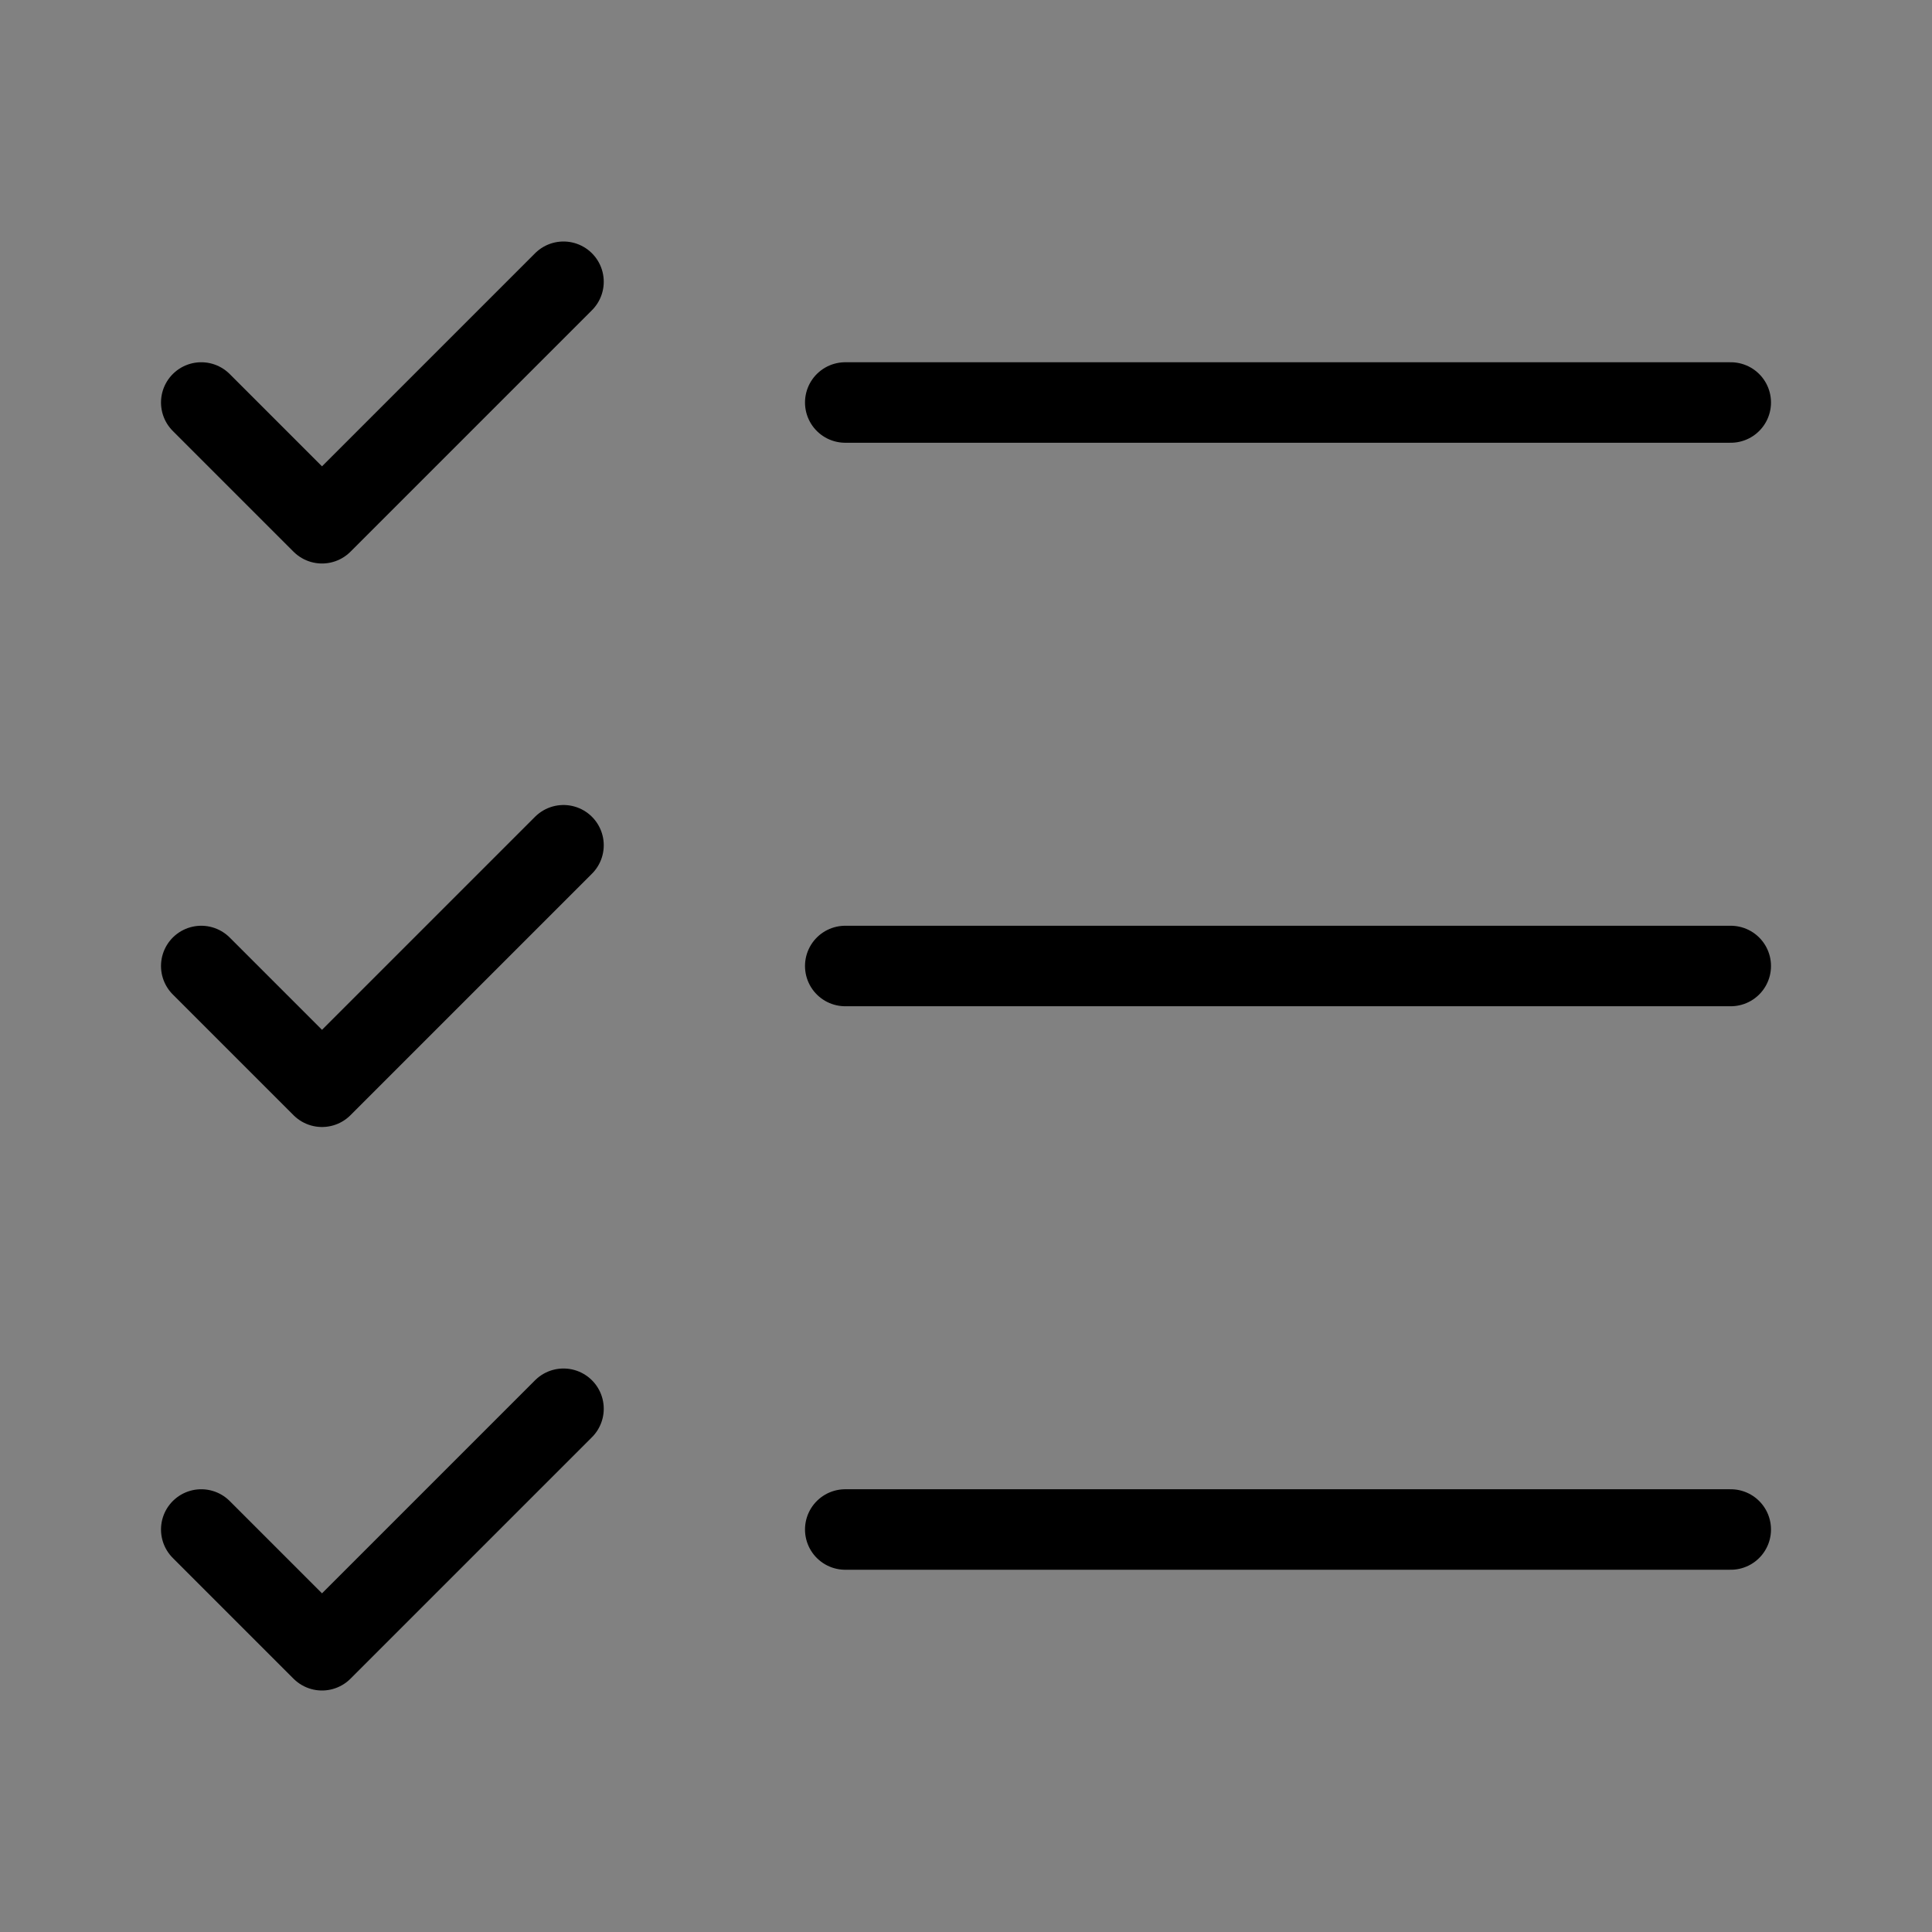
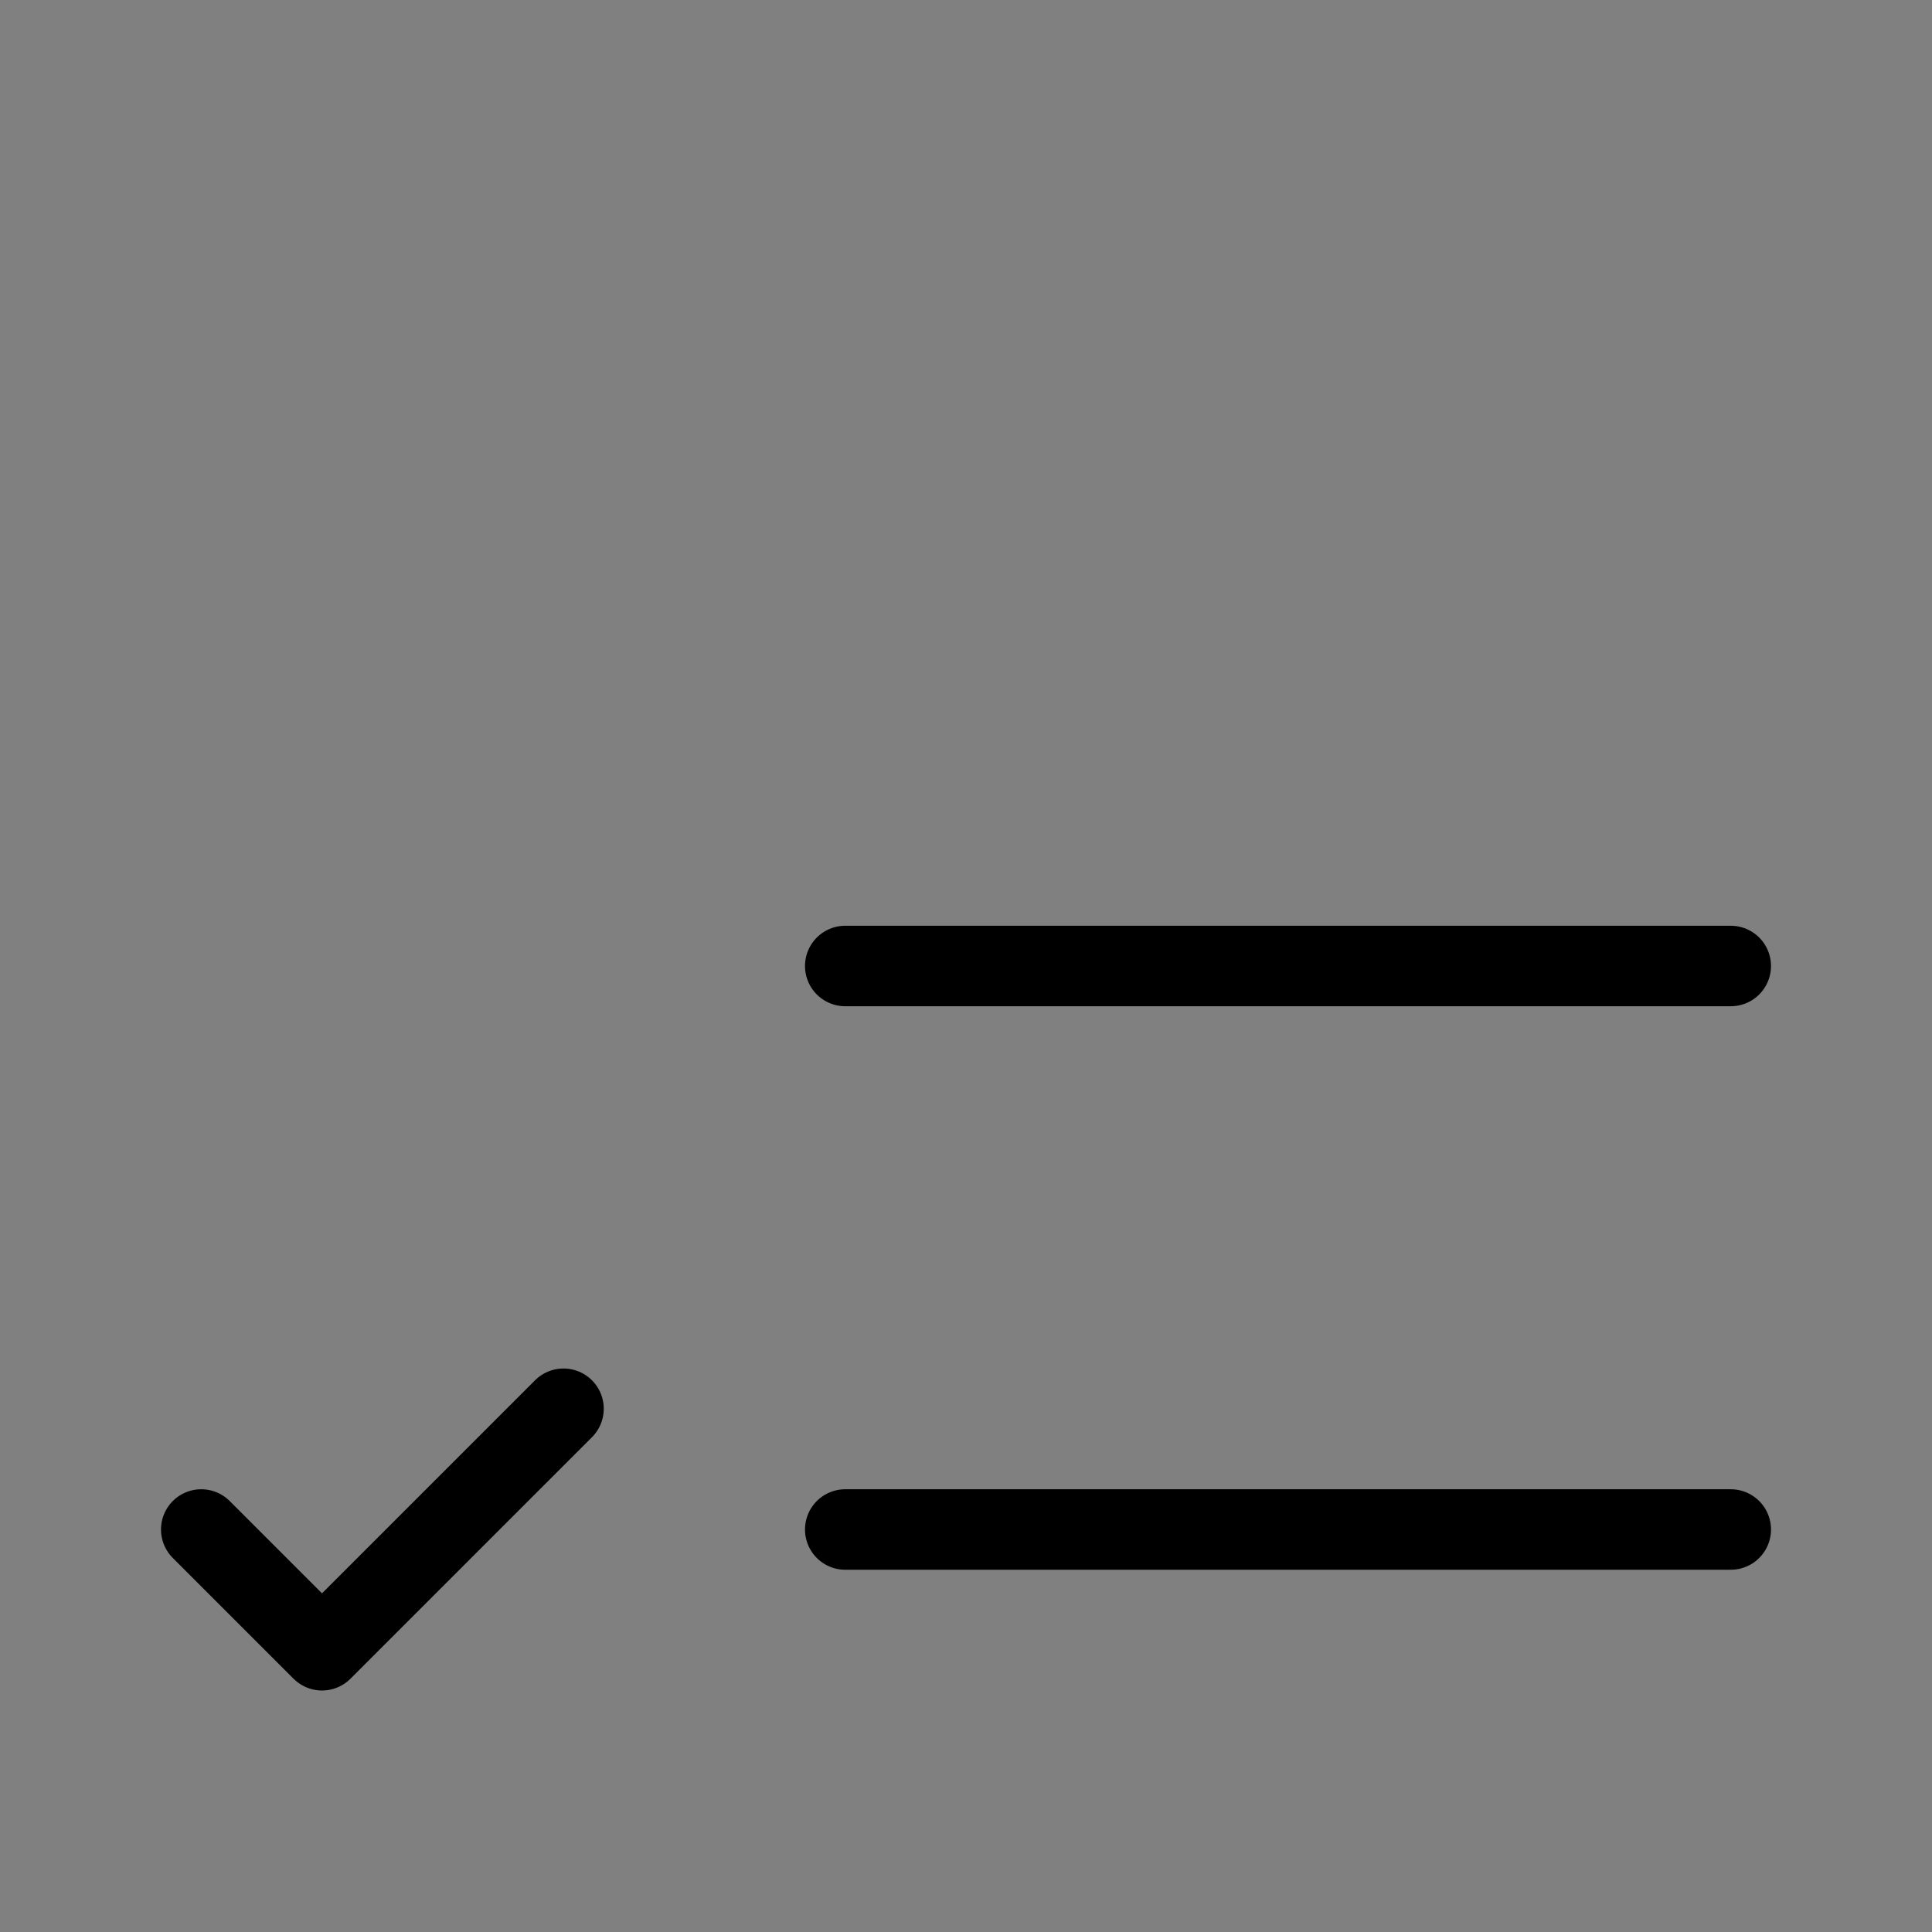
<svg xmlns="http://www.w3.org/2000/svg" viewBox="0 0 48 48" fill="none">
  <rect x="0" y="0" width="48" height="48" fill="#808080" stroke="none" />
-   <rect width="48" height="48" fill="white" fill-opacity="0.01" />
-   <path d="M5 10L8 13L14 7" stroke="currentColor" stroke-width="2" stroke-linecap="round" stroke-linejoin="round" />
-   <path d="M5 24L8 27L14 21" stroke="currentColor" stroke-width="2" stroke-linecap="round" stroke-linejoin="round" />
  <path d="M5 38L8 41L14 35" stroke="currentColor" stroke-width="2" stroke-linecap="round" stroke-linejoin="round" />
  <path d="M21 24H43" stroke="currentColor" stroke-width="2" stroke-linecap="round" stroke-linejoin="round" />
  <path d="M21 38H43" stroke="currentColor" stroke-width="2" stroke-linecap="round" stroke-linejoin="round" />
-   <path d="M21 10H43" stroke="currentColor" stroke-width="2" stroke-linecap="round" stroke-linejoin="round" />
</svg>